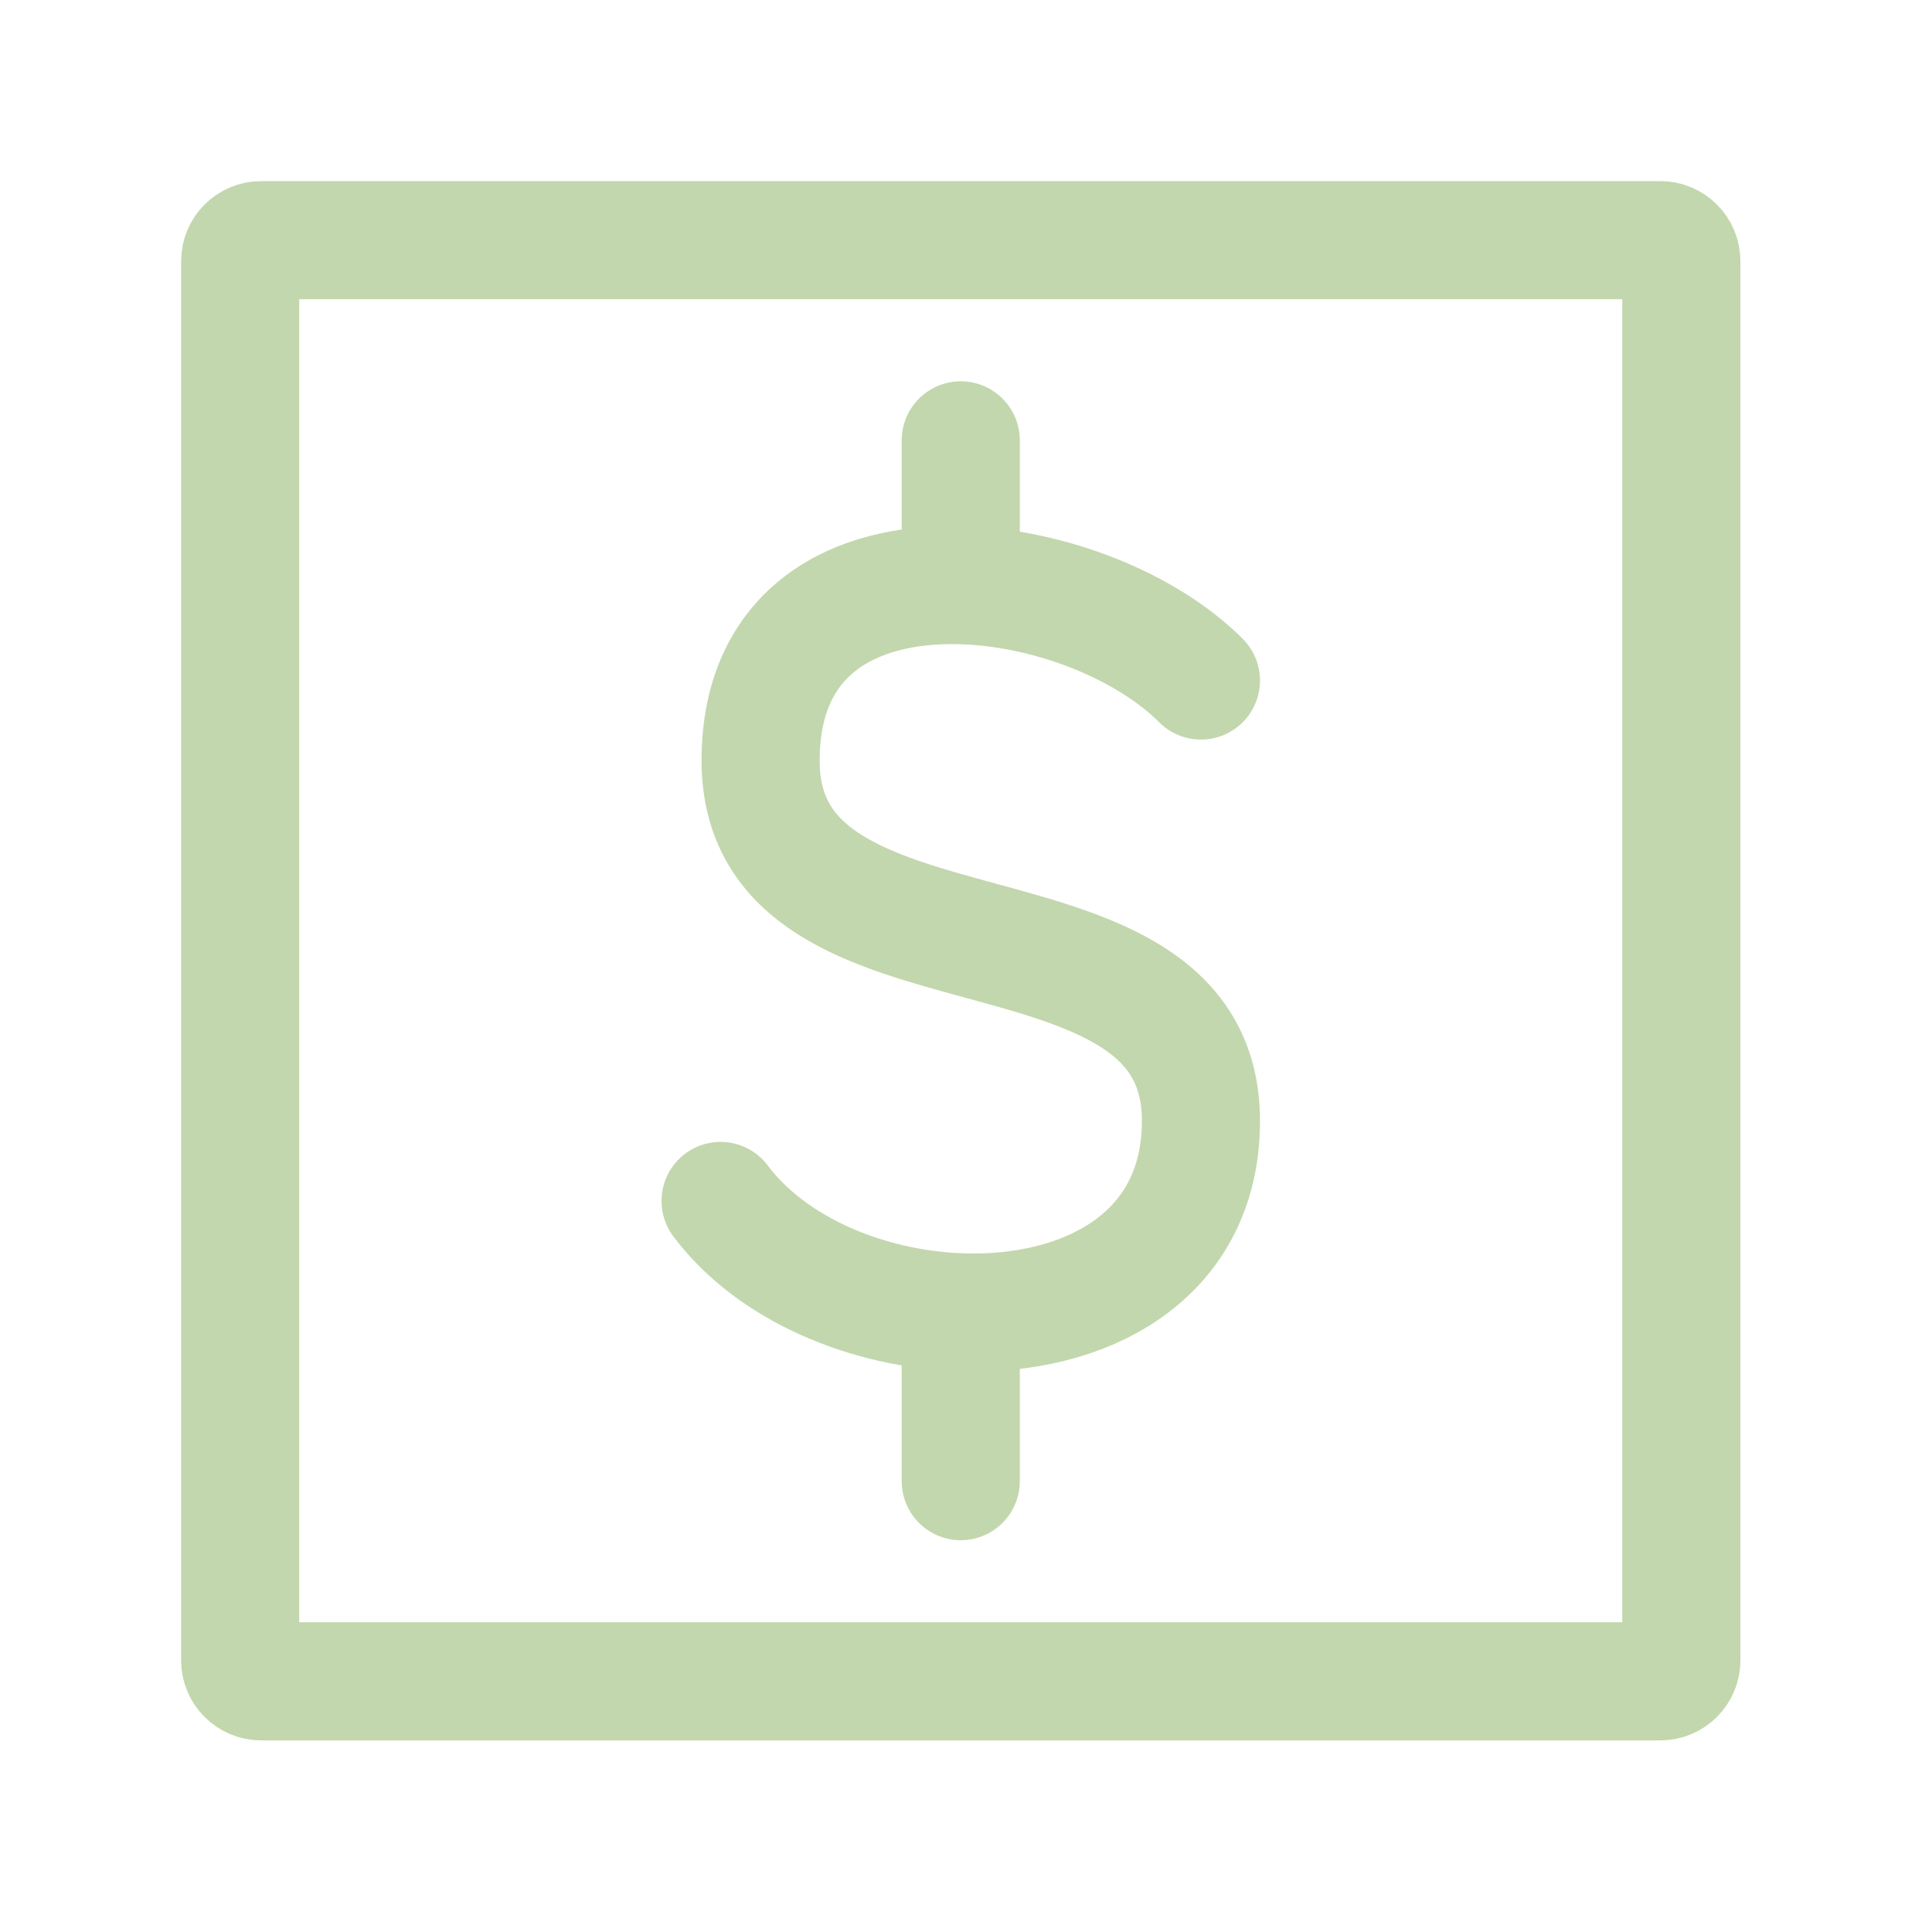
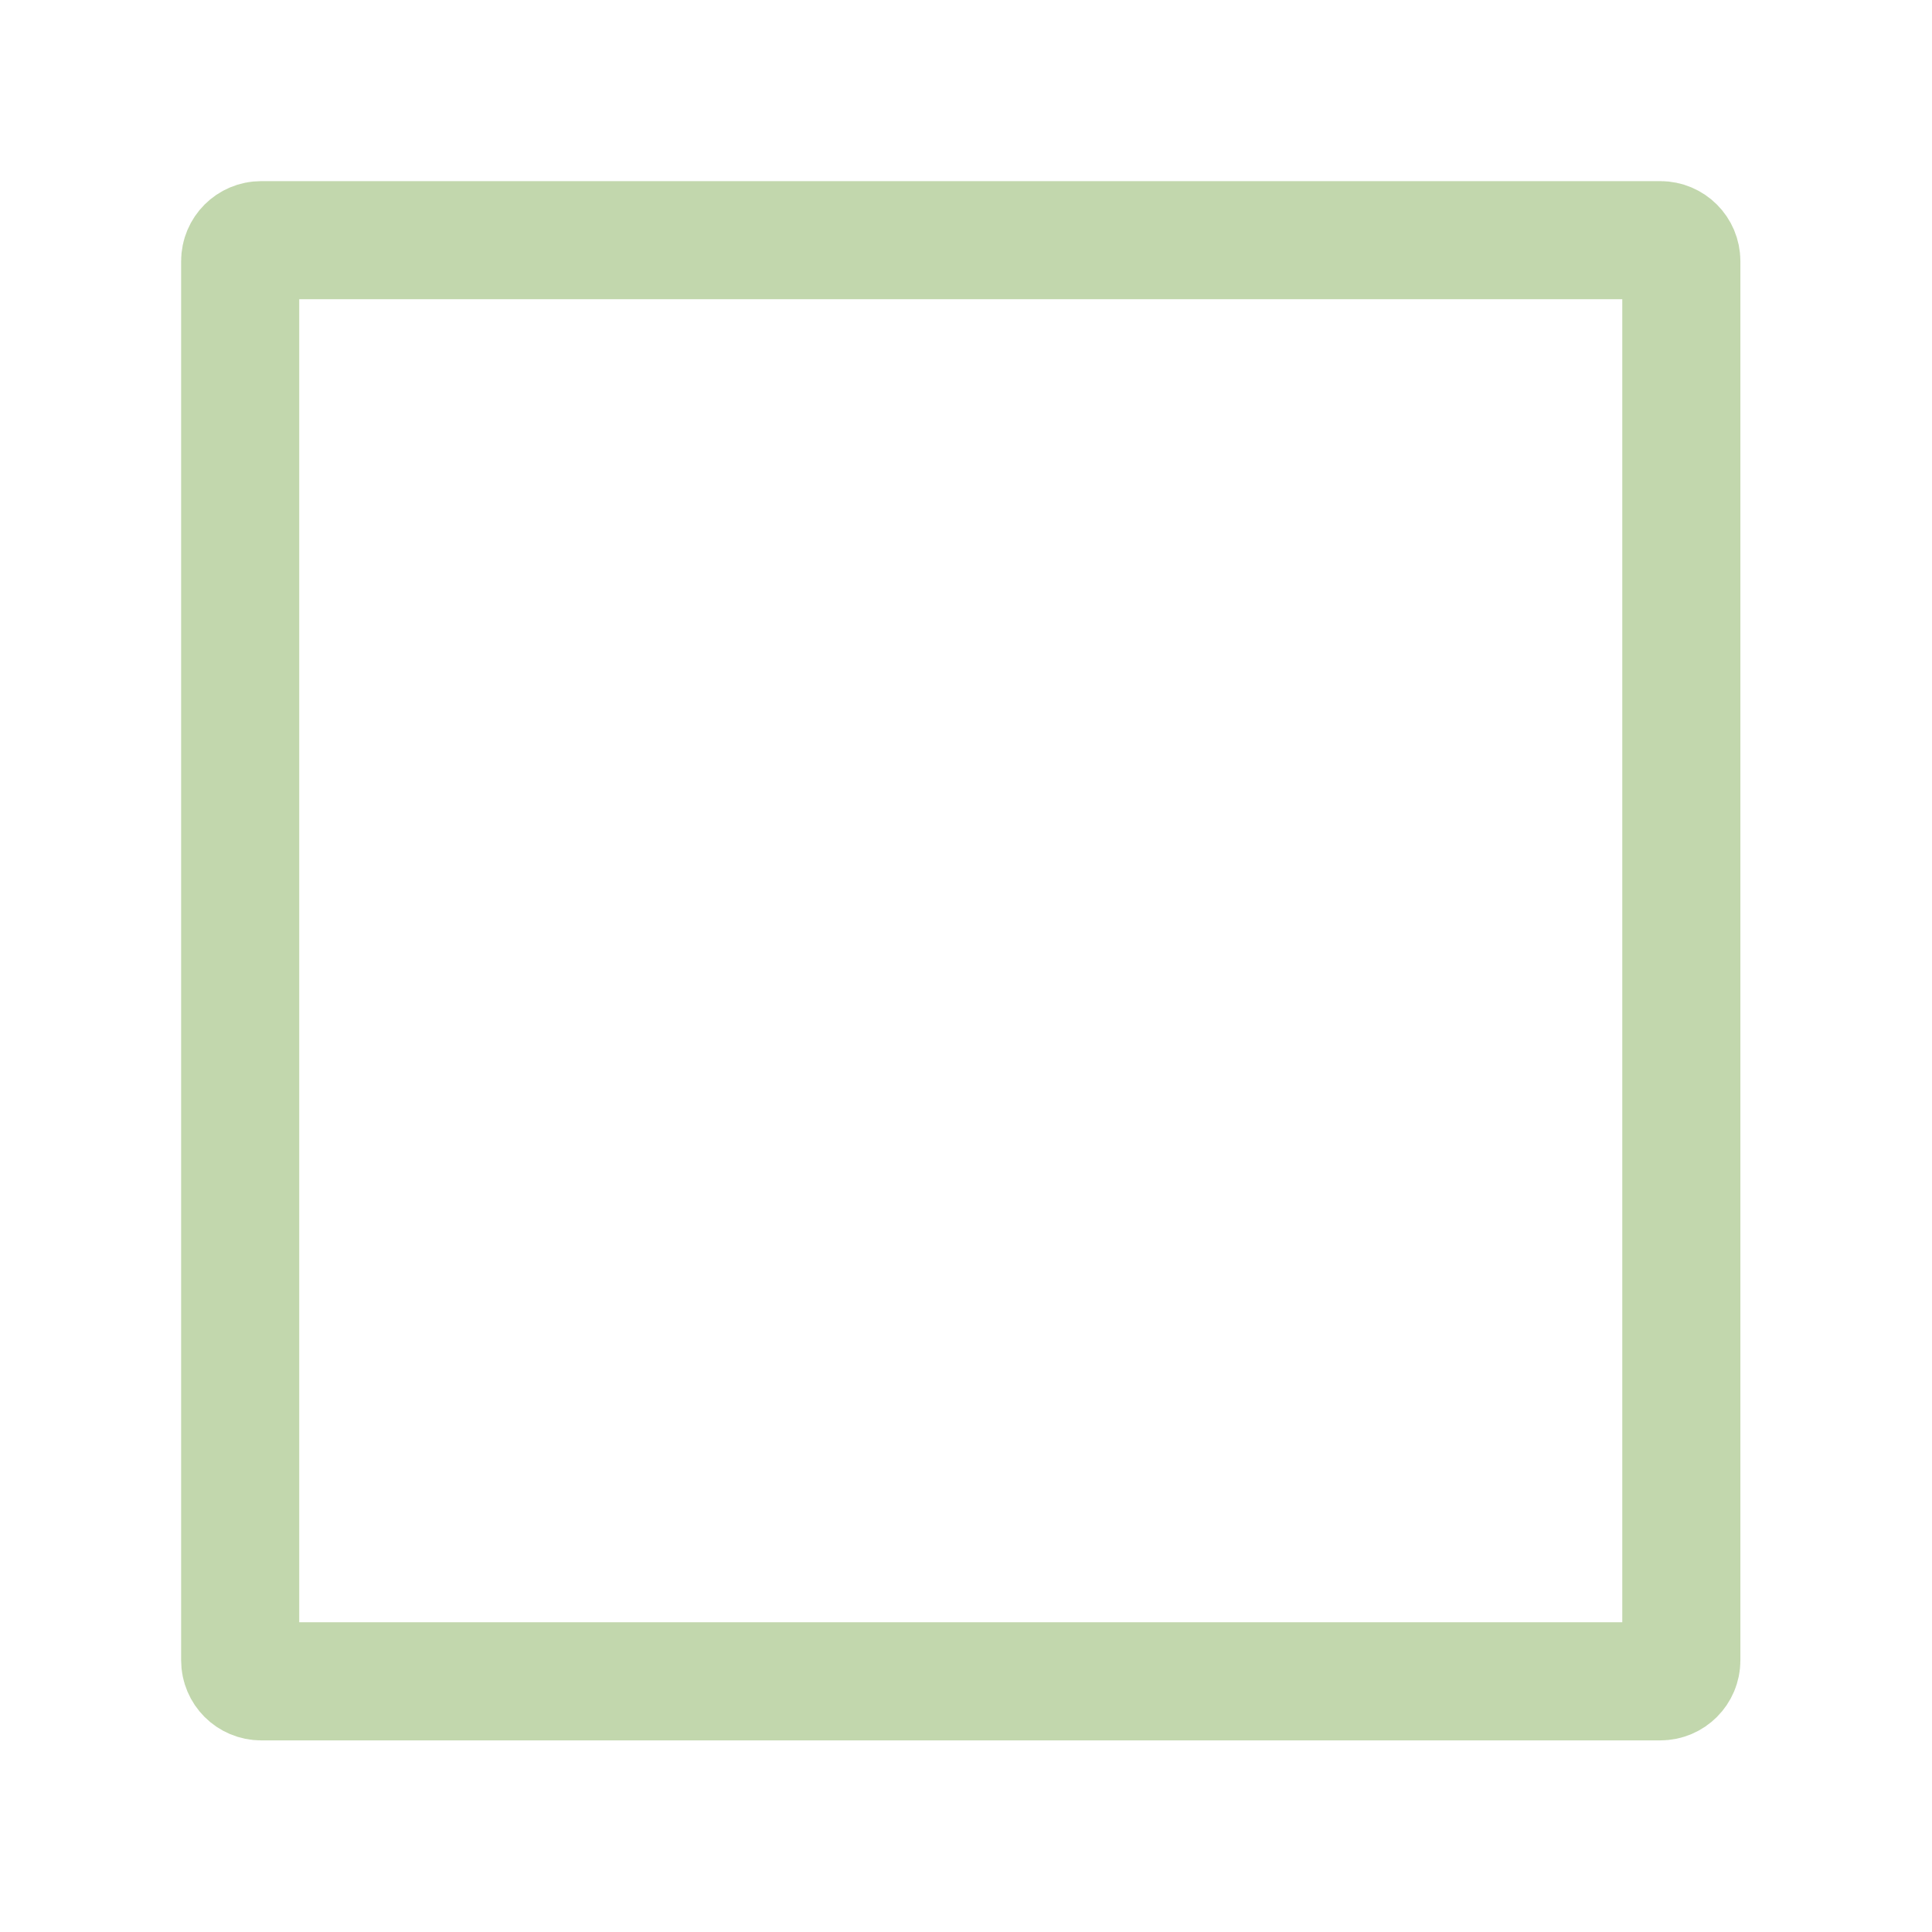
<svg xmlns="http://www.w3.org/2000/svg" width="79" height="79" viewBox="0 0 79 79" fill="none">
  <path d="M9.821 67.893V10.678C9.821 10.205 10.205 9.821 10.678 9.821H67.893C68.366 9.821 68.75 10.205 68.75 10.678V67.893C68.75 68.366 68.366 68.75 67.893 68.75H10.678C10.205 68.75 9.821 68.366 9.821 67.893Z" stroke="#C2D7AD" stroke-width="4.829" />
-   <path d="M49.107 27.827C46.864 25.585 42.915 24.025 39.285 23.927M29.464 49.107C31.574 51.92 35.497 53.525 39.285 53.661M39.285 23.927C34.967 23.811 31.101 25.765 31.101 31.101C31.101 40.922 49.107 36.012 49.107 45.833C49.107 51.435 44.314 53.842 39.285 53.661M39.285 23.927V18.006M39.285 53.661V60.565" stroke="#C2D7AD" stroke-width="4.829" stroke-linecap="round" stroke-linejoin="round" />
</svg>